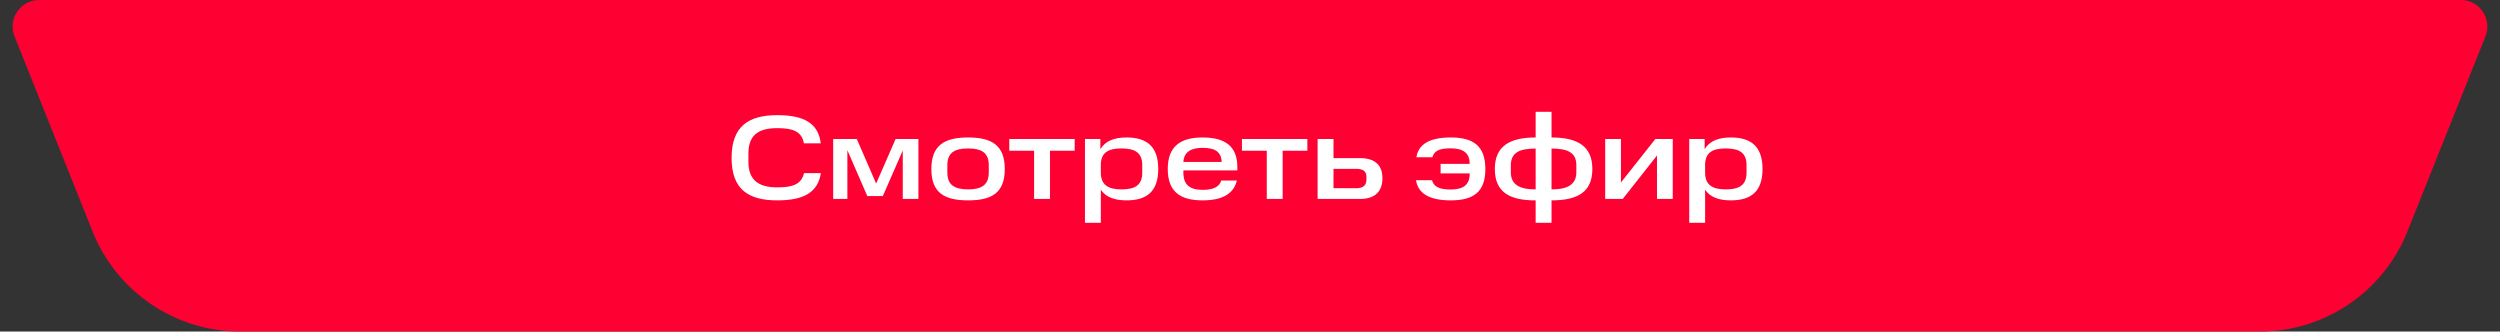
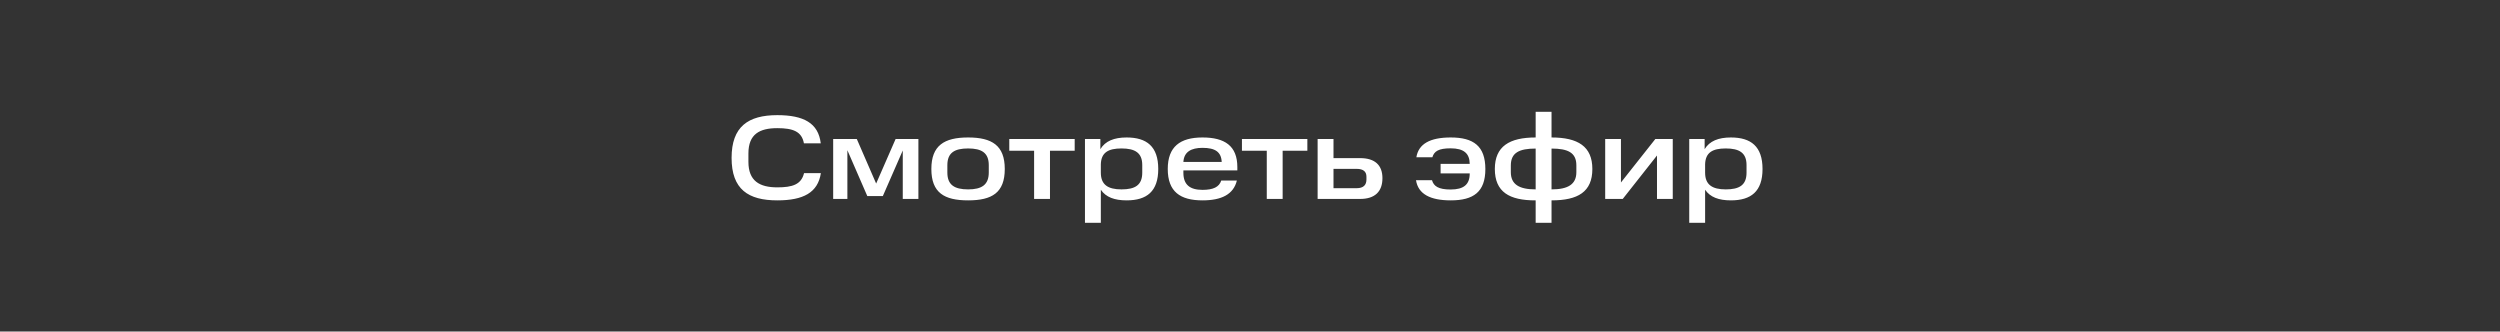
<svg xmlns="http://www.w3.org/2000/svg" width="377" height="50" viewBox="0 0 377 50" fill="none">
  <rect x="0" y="0" width="377" height="50" fill="#333333" stroke="none" />
-   <path d="M36.249 50H340.751C350.565 50 359.39 44.025 363.035 34.913L374.806 5.486C375.857 2.858 373.922 0 371.092 0H5.908C3.078 0 1.143 2.858 2.194 5.486L13.965 34.913C17.61 44.025 26.435 50 36.249 50Z" fill="#FF0032" />
  <path d="M110.323 23.808C110.323 19.092 112.825 17.364 117.217 17.364C121.177 17.364 123.409 18.552 123.769 21.612H121.231C120.907 19.83 119.593 19.326 117.217 19.326C114.571 19.326 112.861 20.208 112.861 23.142V24.402C112.861 27.282 114.535 28.254 117.217 28.254C119.503 28.254 120.835 27.822 121.249 26.112H123.787C123.337 29.046 121.141 30.216 117.217 30.216C112.825 30.216 110.323 28.542 110.323 23.808ZM130.791 29.568L127.785 22.656V30H125.643V20.964H129.207L132.123 27.678L135.057 20.964H138.495V30H136.137V22.692L133.131 29.568H130.791ZM149.107 26.004V24.906C149.107 23.052 148.045 22.386 145.993 22.386C143.923 22.386 142.861 23.052 142.861 24.906V26.022C142.861 27.876 143.923 28.56 145.993 28.56C148.045 28.56 149.107 27.876 149.107 26.004ZM140.449 25.482C140.449 21.936 142.393 20.73 145.993 20.73C149.593 20.73 151.519 21.936 151.519 25.482C151.519 29.064 149.593 30.216 145.993 30.216C142.393 30.216 140.449 29.064 140.449 25.482ZM155.943 22.728H152.199V20.964H162.063V22.728H158.337V30H155.943V22.728ZM163.612 20.964H165.934V22.494C166.672 21.27 168.004 20.73 169.894 20.73C172.918 20.73 174.664 22.08 174.664 25.482C174.664 28.866 172.936 30.216 169.894 30.216C168.058 30.216 166.762 29.73 166.006 28.614V33.6H163.612V20.964ZM172.252 26.04V24.888C172.252 23.034 171.154 22.386 169.12 22.386C167.104 22.386 166.06 23.016 166.006 24.762V26.04C166.006 27.858 167.086 28.56 169.12 28.56C171.154 28.56 172.252 27.93 172.252 26.04ZM176.097 25.482C176.097 22.116 177.969 20.73 181.335 20.73C184.683 20.73 186.591 21.99 186.591 25.194V25.698H178.455V26.058C178.455 27.858 179.445 28.632 181.335 28.632C182.955 28.632 183.855 28.2 184.161 27.228H186.519C186.015 29.298 184.233 30.216 181.335 30.216C177.969 30.216 176.097 28.902 176.097 25.482ZM181.335 22.296C179.643 22.296 178.545 22.89 178.455 24.42H184.233C184.161 22.89 183.225 22.296 181.335 22.296ZM191.029 22.728H187.285V20.964H197.149V22.728H193.423V30H191.029V22.728ZM198.698 30V20.964H201.092V23.844H205.106C207.338 23.844 208.472 24.906 208.472 26.868C208.472 28.884 207.338 30 205.106 30H198.698ZM206.06 27.066V26.652C206.06 25.896 205.61 25.464 204.584 25.464H201.092V28.38H204.584C205.61 28.38 206.06 27.894 206.06 27.066ZM217.242 26.148V24.708H221.634C221.616 23.142 220.752 22.368 218.754 22.368C216.954 22.368 216.27 22.8 216 23.718H213.588C213.912 21.702 215.64 20.73 218.772 20.73C222.21 20.73 223.992 22.026 223.992 25.5C223.992 28.938 222.21 30.216 218.772 30.216C215.712 30.216 213.858 29.28 213.534 27.174H215.946C216.198 28.056 216.882 28.578 218.754 28.578C220.734 28.578 221.634 27.822 221.634 26.166V26.148H217.242ZM231.577 30.216C227.599 30.234 225.421 28.938 225.421 25.482C225.421 22.08 227.599 20.73 231.577 20.73V16.86H233.971V20.73C237.949 20.73 240.127 22.08 240.127 25.482C240.127 28.938 237.949 30.216 233.971 30.216V33.6H231.577V30.216ZM231.577 22.404C229.129 22.404 227.833 23.016 227.833 24.942V25.968C227.833 27.804 229.093 28.56 231.577 28.56V22.404ZM237.715 25.968V24.924C237.715 23.016 236.437 22.404 233.971 22.404V28.56C236.437 28.56 237.715 27.804 237.715 25.968ZM242.063 20.964H244.439V27.516L249.623 20.964H252.251V30H249.875V23.448L244.709 30H242.063V20.964ZM254.737 20.964H257.059V22.494C257.797 21.27 259.129 20.73 261.019 20.73C264.043 20.73 265.789 22.08 265.789 25.482C265.789 28.866 264.061 30.216 261.019 30.216C259.183 30.216 257.887 29.73 257.131 28.614V33.6H254.737V20.964ZM263.377 26.04V24.888C263.377 23.034 262.279 22.386 260.245 22.386C258.229 22.386 257.185 23.016 257.131 24.762V26.04C257.131 27.858 258.211 28.56 260.245 28.56C262.279 28.56 263.377 27.93 263.377 26.04Z" fill="white" />
</svg>